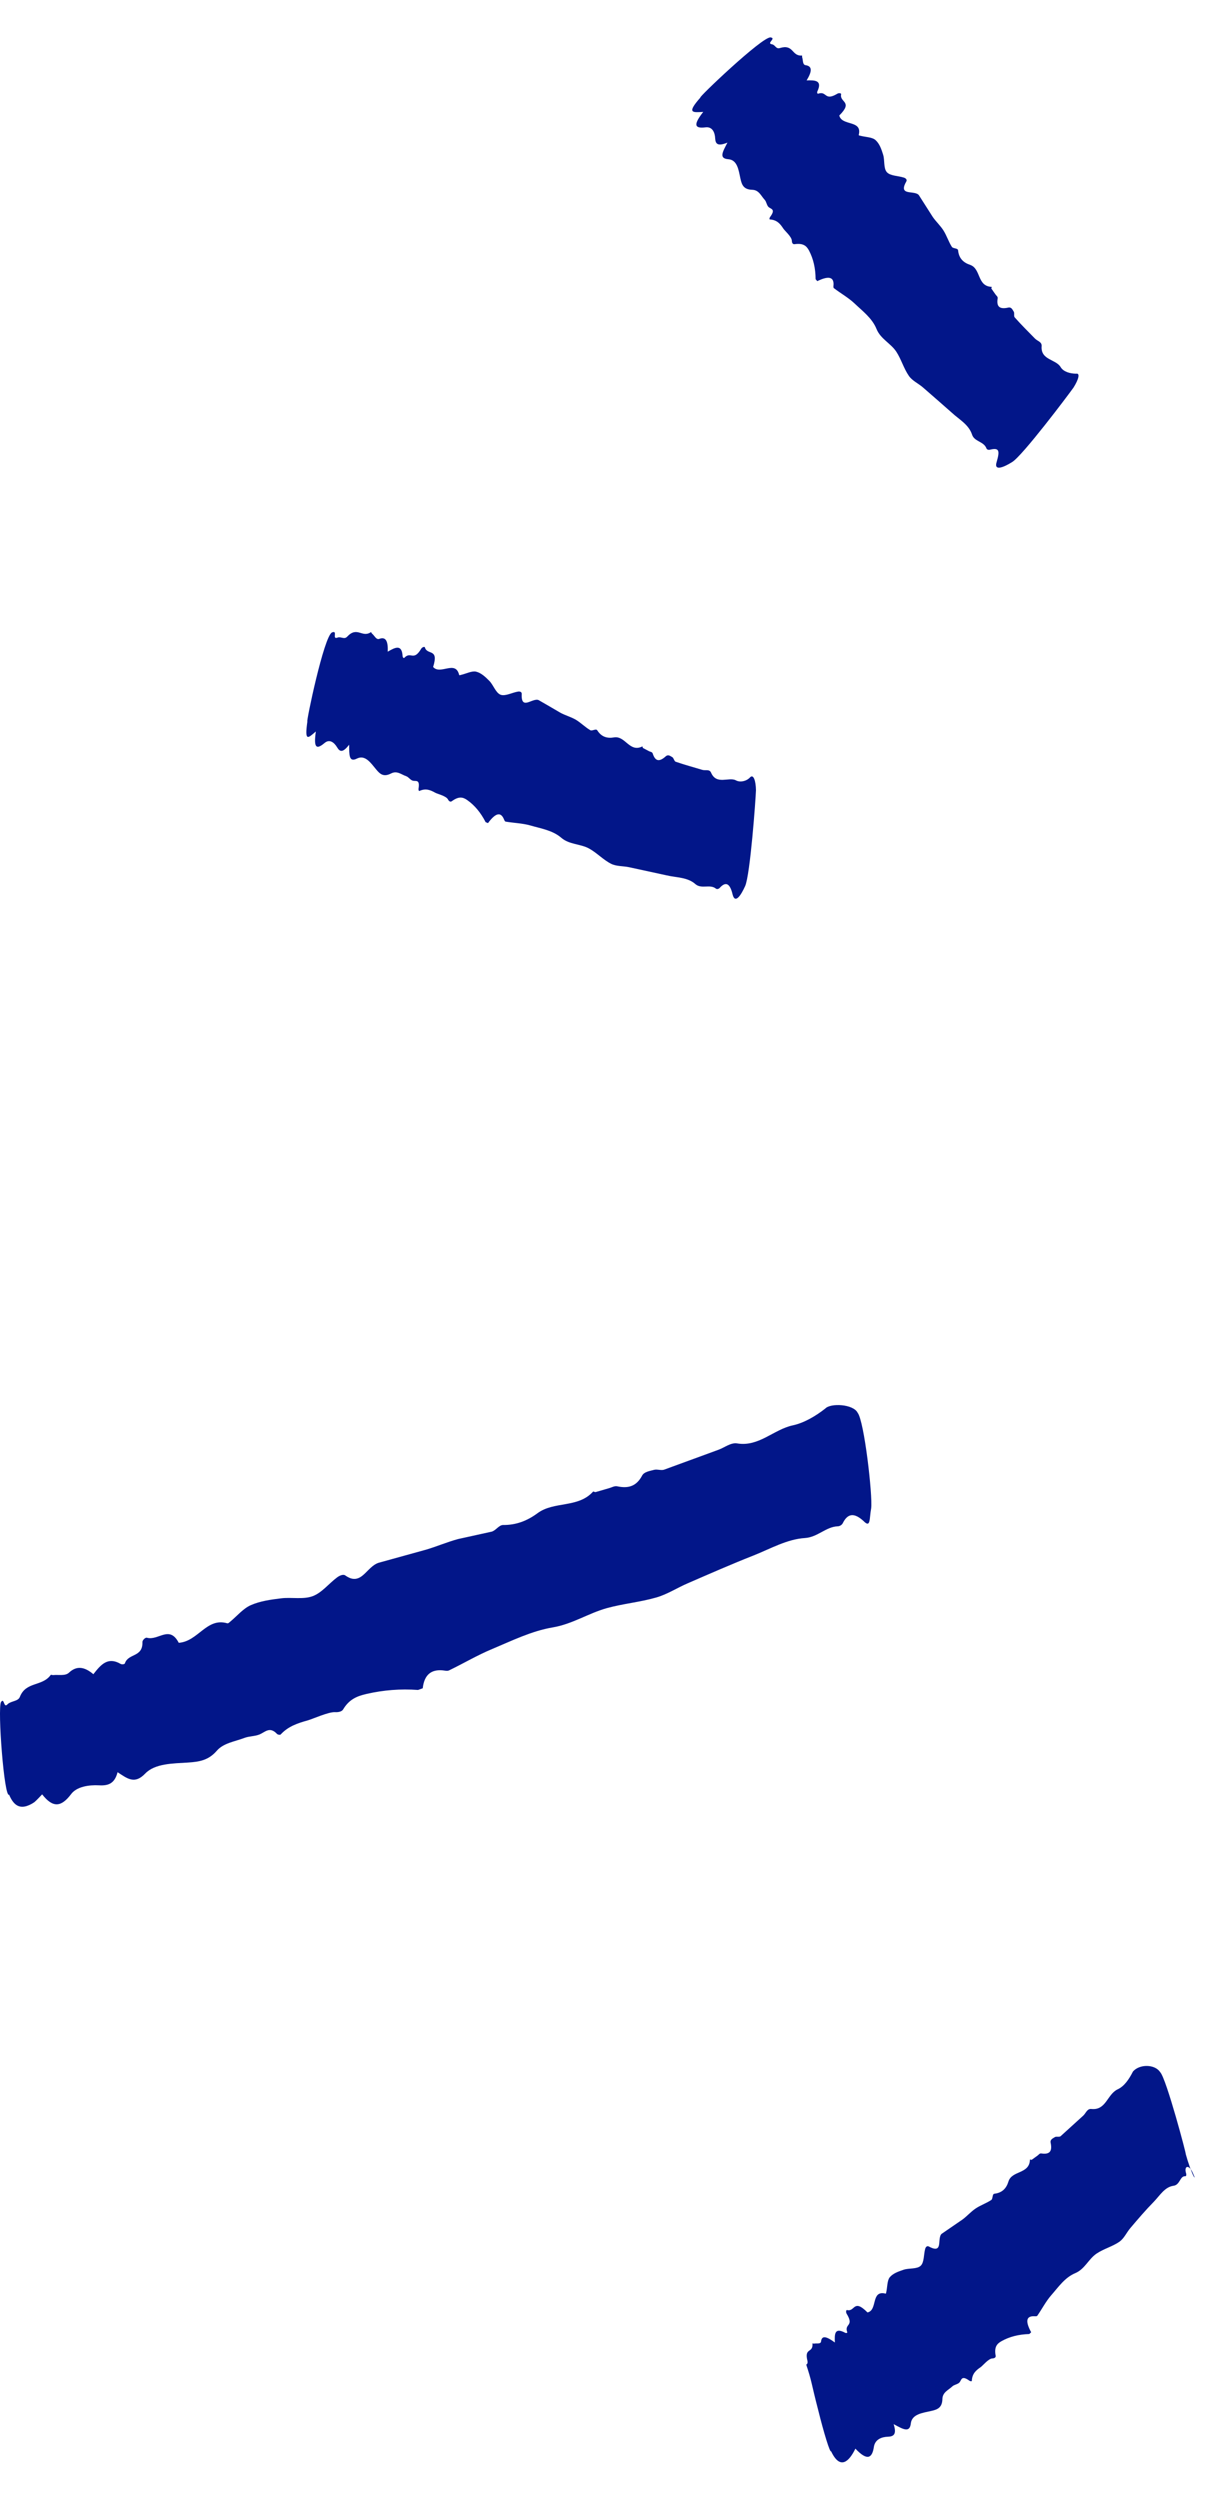
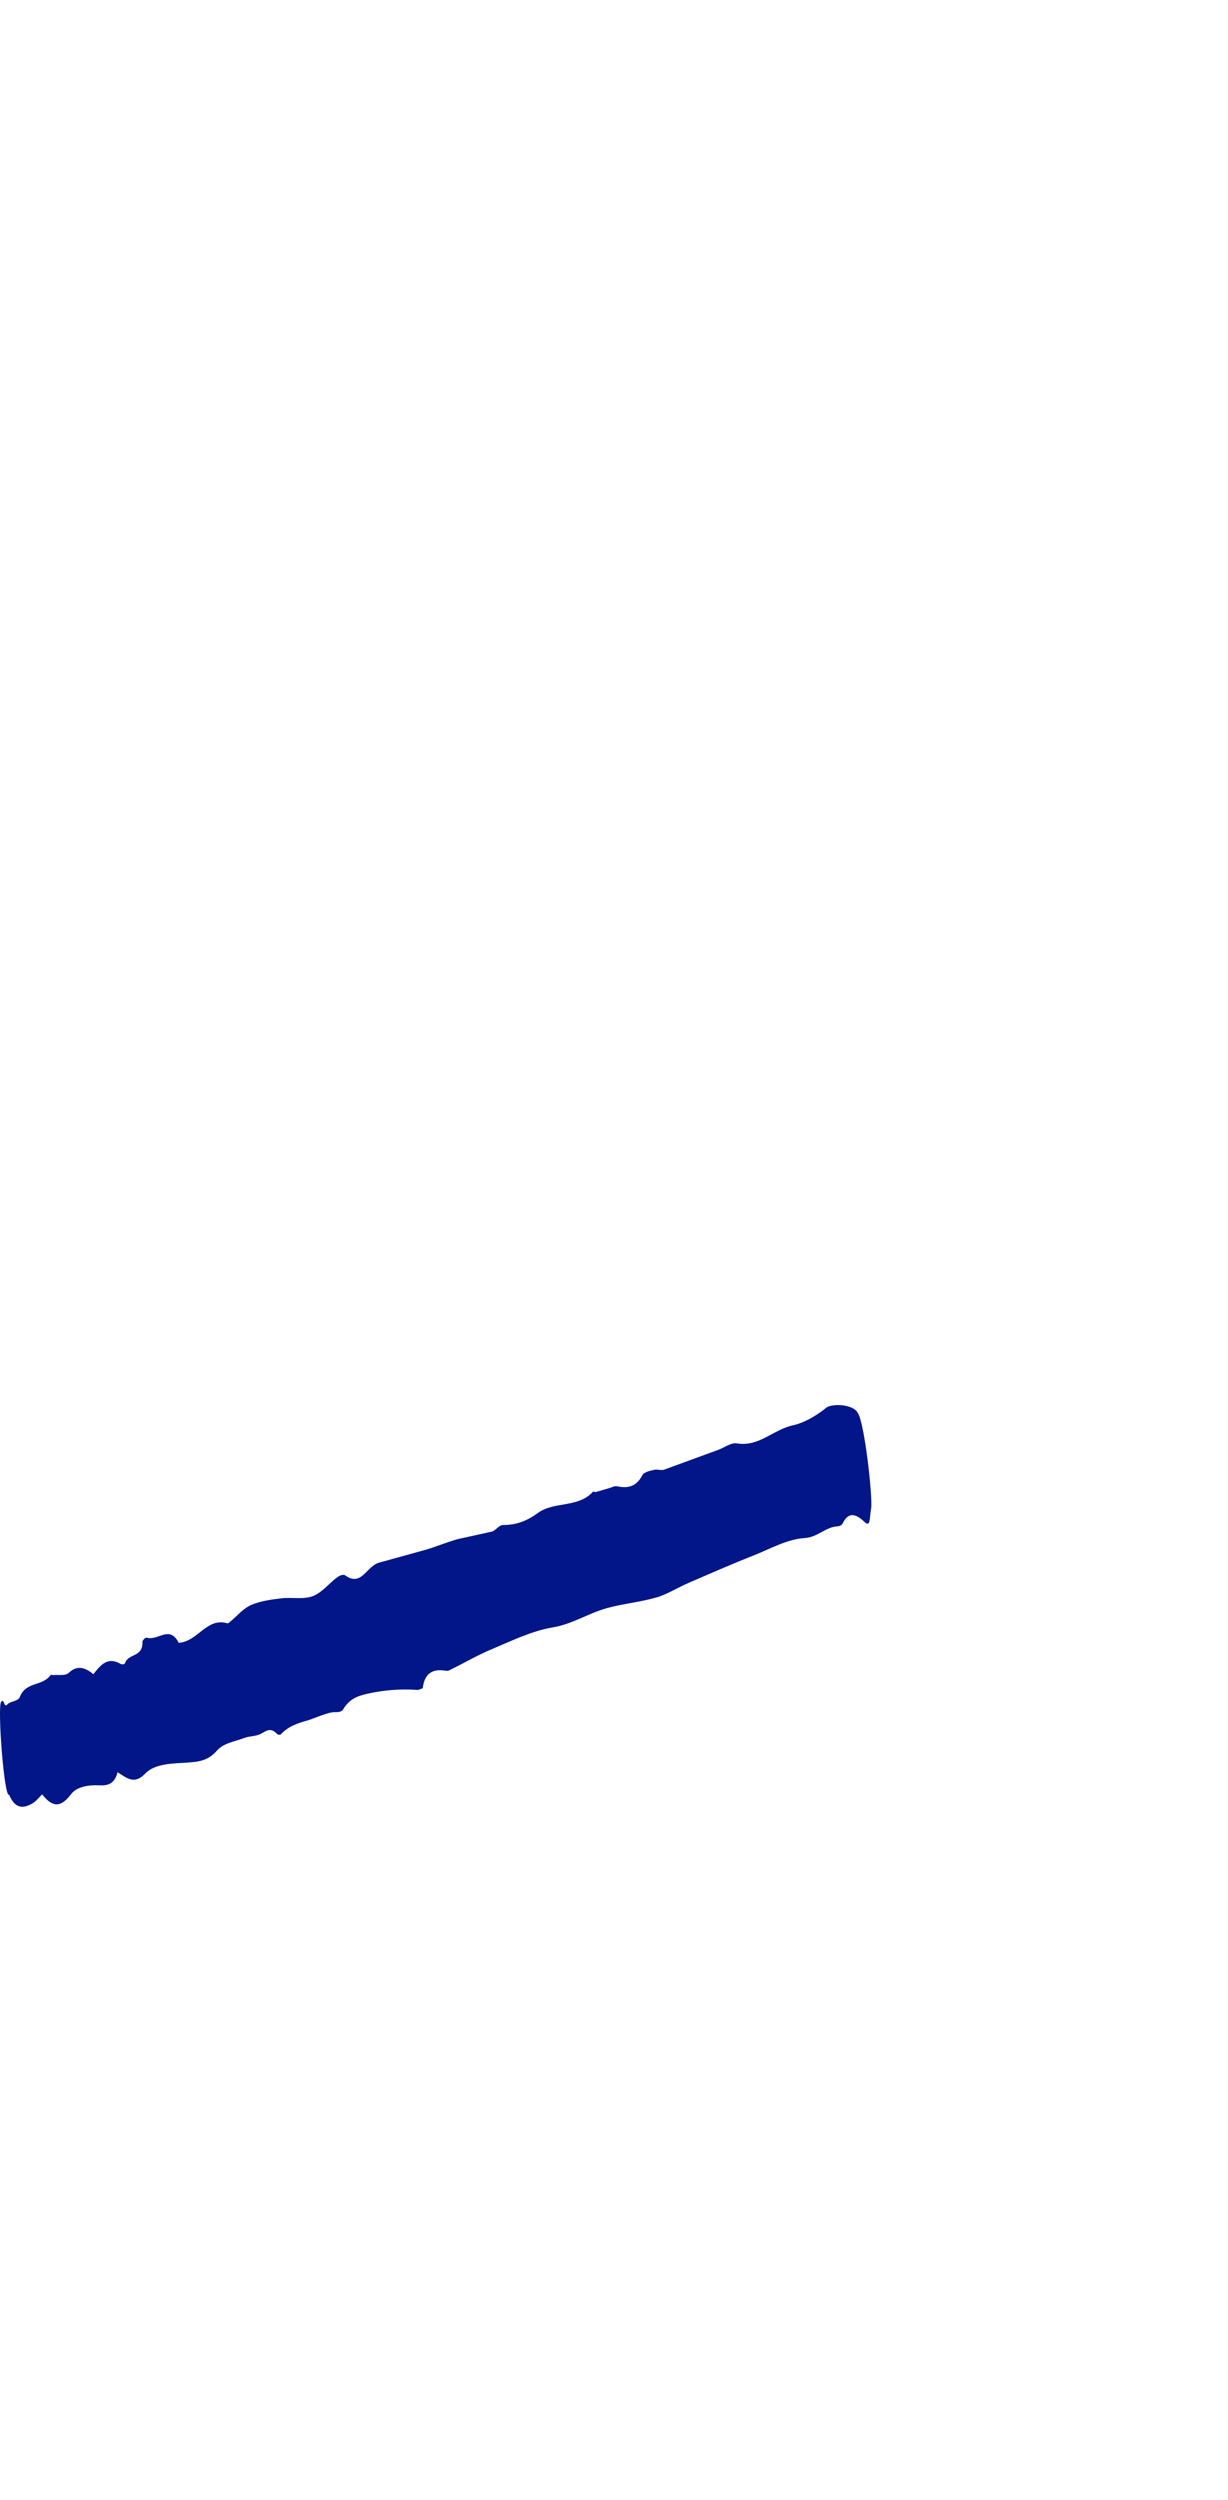
<svg xmlns="http://www.w3.org/2000/svg" width="28px" height="57px" viewBox="0 0 28 57" version="1.1">
  <title>Group 17</title>
  <g id="New" stroke="none" stroke-width="1" fill="none" fill-rule="evenodd">
    <g id="Home-Copy" transform="translate(-953, -1429)" fill="#021689">
      <g id="Group-38-Copy-2" transform="translate(953, 1427)">
        <g id="Group-17" transform="translate(-0, 2.853)">
-           <path d="M18.635,5.557 L18.597,5.512 C18.595,5.26 18.545,5.048 18.448,4.862 C18.388,4.748 18.31,4.687 18.118,4.714 C18.072,4.721 18.056,4.677 18.055,4.637 C18.054,4.546 17.897,4.413 17.861,4.359 C17.793,4.256 17.721,4.161 17.554,4.15 C17.539,4.149 17.543,4.114 17.56,4.093 C17.695,3.911 17.576,3.915 17.524,3.867 C17.48,3.825 17.477,3.745 17.434,3.7 C17.352,3.613 17.306,3.478 17.151,3.474 C16.955,3.468 16.914,3.362 16.883,3.219 C16.842,3.03 16.815,2.792 16.606,2.777 C16.384,2.76 16.479,2.606 16.587,2.398 C16.372,2.485 16.315,2.437 16.307,2.304 C16.301,2.169 16.245,2.033 16.091,2.05 C15.838,2.082 15.799,1.999 16.035,1.698 C15.793,1.712 15.648,1.735 15.97,1.371 C15.899,1.392 17.387,-0.027 17.571,0 C17.709,0.021 17.465,0.135 17.602,0.157 C17.676,0.168 17.693,0.271 17.78,0.243 C18.101,0.144 18.045,0.432 18.285,0.413 C18.295,0.412 18.286,0.437 18.289,0.448 C18.313,0.513 18.295,0.622 18.368,0.633 C18.526,0.656 18.517,0.775 18.392,0.98 C18.581,0.974 18.757,0.975 18.637,1.231 C18.626,1.257 18.635,1.289 18.656,1.283 C18.858,1.214 18.795,1.462 19.092,1.284 C19.126,1.262 19.185,1.271 19.179,1.296 C19.138,1.487 19.463,1.456 19.137,1.78 C19.194,2.027 19.666,1.875 19.581,2.221 C19.578,2.238 19.604,2.239 19.621,2.243 C19.737,2.273 19.887,2.273 19.961,2.339 C20.054,2.421 20.097,2.546 20.136,2.672 C20.177,2.798 20.141,2.983 20.222,3.073 C20.3,3.16 20.485,3.154 20.615,3.198 C20.649,3.21 20.69,3.241 20.665,3.285 C20.514,3.548 20.708,3.519 20.841,3.545 C20.887,3.553 20.932,3.568 20.953,3.599 C21.056,3.76 21.166,3.933 21.268,4.093 C21.344,4.203 21.444,4.292 21.515,4.406 C21.587,4.521 21.63,4.66 21.703,4.774 C21.73,4.819 21.84,4.799 21.846,4.855 C21.863,5.03 21.959,5.132 22.118,5.185 C22.374,5.272 22.273,5.673 22.61,5.687 C22.619,5.688 22.6,5.718 22.605,5.726 C22.637,5.774 22.668,5.816 22.701,5.863 C22.718,5.89 22.754,5.907 22.748,5.95 C22.721,6.119 22.772,6.208 22.988,6.16 C23.063,6.142 23.086,6.208 23.114,6.251 C23.137,6.283 23.111,6.354 23.136,6.382 C23.285,6.551 23.444,6.708 23.6,6.867 C23.653,6.922 23.758,6.941 23.751,7.036 C23.723,7.36 24.077,7.333 24.185,7.518 C24.247,7.621 24.392,7.665 24.536,7.667 C24.634,7.647 24.594,7.799 24.477,7.984 C24.353,8.159 23.317,9.534 23.08,9.68 C22.89,9.8 22.655,9.899 22.725,9.679 C22.799,9.425 22.787,9.346 22.572,9.4 C22.534,9.41 22.501,9.394 22.492,9.369 C22.432,9.208 22.215,9.218 22.164,9.055 C22.088,8.825 21.869,8.71 21.706,8.559 C21.493,8.371 21.27,8.176 21.047,7.982 C20.942,7.89 20.8,7.829 20.723,7.716 C20.607,7.549 20.548,7.334 20.436,7.164 C20.309,6.973 20.079,6.876 19.986,6.648 C19.886,6.401 19.67,6.242 19.482,6.063 C19.343,5.932 19.168,5.835 19.014,5.717 C18.995,5.703 19.005,5.661 19.006,5.63 C19.008,5.471 18.905,5.425 18.635,5.557" id="Fill-12" />
-           <path d="M11.127,17.913 L11.073,17.891 C10.96,17.671 10.822,17.507 10.655,17.389 C10.552,17.316 10.459,17.299 10.303,17.413 C10.266,17.44 10.232,17.408 10.215,17.374 C10.173,17.293 9.978,17.25 9.923,17.22 C9.817,17.161 9.712,17.112 9.563,17.18 C9.55,17.187 9.539,17.154 9.543,17.128 C9.58,16.906 9.479,16.965 9.413,16.946 C9.355,16.93 9.318,16.863 9.261,16.843 C9.152,16.807 9.054,16.71 8.917,16.781 C8.746,16.869 8.665,16.796 8.576,16.688 C8.457,16.545 8.329,16.351 8.144,16.439 C7.952,16.538 7.964,16.357 7.961,16.126 C7.82,16.307 7.752,16.296 7.687,16.186 C7.62,16.074 7.515,15.99 7.401,16.086 C7.211,16.246 7.148,16.197 7.202,15.824 C7.026,15.973 6.94,16.075 7.009,15.594 C6.97,15.653 7.387,13.638 7.572,13.565 C7.71,13.509 7.562,13.736 7.697,13.683 C7.773,13.654 7.848,13.733 7.914,13.664 C8.146,13.415 8.252,13.696 8.456,13.56 C8.466,13.554 8.471,13.582 8.479,13.589 C8.538,13.634 8.577,13.739 8.647,13.713 C8.797,13.656 8.851,13.765 8.841,14.005 C9.006,13.908 9.164,13.824 9.18,14.107 C9.181,14.135 9.206,14.159 9.22,14.144 C9.365,13.987 9.428,14.236 9.604,13.937 C9.624,13.903 9.681,13.882 9.688,13.906 C9.741,14.095 10.013,13.915 9.876,14.353 C10.039,14.544 10.385,14.188 10.469,14.533 C10.473,14.549 10.498,14.537 10.514,14.533 C10.628,14.507 10.76,14.437 10.856,14.46 C10.973,14.489 11.068,14.58 11.159,14.672 C11.25,14.764 11.304,14.944 11.414,14.986 C11.52,15.026 11.679,14.935 11.813,14.914 C11.849,14.909 11.898,14.917 11.896,14.967 C11.88,15.269 12.037,15.153 12.165,15.114 C12.209,15.1 12.254,15.093 12.286,15.111 C12.447,15.203 12.621,15.305 12.78,15.398 C12.894,15.459 13.021,15.492 13.133,15.558 C13.246,15.626 13.346,15.729 13.459,15.794 C13.502,15.82 13.589,15.751 13.619,15.798 C13.711,15.944 13.839,15.987 14,15.959 C14.26,15.915 14.35,16.31 14.646,16.165 C14.655,16.16 14.652,16.195 14.66,16.2 C14.71,16.226 14.754,16.249 14.802,16.275 C14.83,16.289 14.869,16.287 14.883,16.327 C14.935,16.485 15.017,16.538 15.18,16.39 C15.237,16.34 15.285,16.385 15.329,16.409 C15.362,16.427 15.372,16.501 15.405,16.513 C15.607,16.584 15.811,16.637 16.014,16.699 C16.086,16.721 16.176,16.677 16.213,16.762 C16.338,17.052 16.619,16.852 16.78,16.938 C16.874,16.99 17.024,16.96 17.107,16.865 C17.18,16.796 17.234,16.946 17.237,17.164 C17.23,17.379 17.105,19.096 16.99,19.349 C16.898,19.553 16.763,19.764 16.705,19.543 C16.646,19.287 16.55,19.235 16.409,19.391 C16.381,19.419 16.344,19.423 16.323,19.406 C16.189,19.298 15.999,19.422 15.86,19.307 C15.679,19.144 15.425,19.157 15.204,19.105 C14.926,19.044 14.638,18.982 14.347,18.919 C14.211,18.889 14.059,18.902 13.935,18.841 C13.754,18.75 13.605,18.586 13.429,18.491 C13.229,18.383 12.982,18.405 12.799,18.248 C12.599,18.076 12.337,18.038 12.094,17.967 C11.913,17.915 11.715,17.911 11.529,17.879 C11.506,17.875 11.496,17.834 11.482,17.806 C11.414,17.665 11.305,17.671 11.127,17.913" id="Fill-14" />
          <path d="M9.639,37.638 L9.532,37.676 C9.13,37.647 8.745,37.678 8.36,37.766 C8.123,37.819 7.955,37.9 7.823,38.121 C7.792,38.173 7.706,38.186 7.643,38.182 C7.494,38.172 7.138,38.335 7.019,38.369 C6.79,38.433 6.573,38.503 6.401,38.69 C6.386,38.706 6.334,38.697 6.315,38.677 C6.15,38.502 6.046,38.636 5.921,38.689 C5.811,38.735 5.683,38.727 5.571,38.77 C5.356,38.852 5.097,38.885 4.944,39.061 C4.754,39.281 4.544,39.314 4.285,39.331 C3.945,39.353 3.534,39.349 3.31,39.583 C3.072,39.83 2.911,39.703 2.681,39.551 C2.615,39.806 2.476,39.863 2.256,39.85 C2.03,39.838 1.747,39.878 1.619,40.054 C1.398,40.344 1.209,40.374 0.961,40.056 C0.896,40.124 0.838,40.188 0.783,40.235 C0.709,40.286 0.629,40.322 0.561,40.334 C0.42,40.359 0.302,40.29 0.208,40.064 C0.096,40.154 -0.059,38.102 0.023,37.951 C0.102,37.838 0.079,38.111 0.175,37.999 C0.257,37.924 0.411,37.938 0.452,37.836 C0.591,37.477 0.962,37.603 1.156,37.334 C1.163,37.323 1.193,37.339 1.212,37.337 C1.333,37.324 1.487,37.361 1.57,37.284 C1.747,37.117 1.925,37.145 2.129,37.317 C2.295,37.104 2.456,36.91 2.75,37.082 C2.779,37.098 2.839,37.093 2.848,37.069 C2.925,36.834 3.259,36.94 3.248,36.581 C3.247,36.541 3.314,36.475 3.349,36.485 C3.611,36.56 3.861,36.189 4.076,36.601 C4.519,36.57 4.71,36.017 5.182,36.156 C5.206,36.163 5.232,36.132 5.254,36.115 C5.407,35.988 5.545,35.819 5.718,35.743 C5.931,35.649 6.172,35.616 6.408,35.587 C6.646,35.557 6.911,35.618 7.128,35.538 C7.336,35.462 7.497,35.251 7.686,35.11 C7.736,35.072 7.824,35.03 7.871,35.064 C8.153,35.265 8.285,35.043 8.449,34.894 C8.504,34.843 8.569,34.795 8.638,34.775 C8.995,34.676 9.36,34.575 9.716,34.477 C9.962,34.404 10.198,34.302 10.446,34.235 C10.691,34.182 10.964,34.122 11.21,34.067 C11.305,34.042 11.377,33.915 11.471,33.915 C11.768,33.918 12.021,33.82 12.255,33.647 C12.631,33.367 13.179,33.534 13.522,33.155 C13.532,33.144 13.563,33.17 13.58,33.165 L13.889,33.075 C13.95,33.058 14.012,33.019 14.075,33.033 C14.319,33.085 14.508,33.039 14.641,32.789 C14.687,32.701 14.814,32.685 14.912,32.658 C14.983,32.638 15.073,32.677 15.142,32.654 L16.384,32.199 C16.526,32.147 16.664,32.031 16.809,32.055 C17.304,32.137 17.639,31.737 18.077,31.643 C18.329,31.589 18.594,31.436 18.816,31.261 C18.938,31.13 19.456,31.157 19.555,31.356 C19.706,31.543 19.9,33.246 19.864,33.534 C19.819,33.772 19.857,33.996 19.689,33.824 C19.484,33.637 19.332,33.64 19.217,33.873 C19.196,33.916 19.144,33.944 19.102,33.945 C18.834,33.954 18.644,34.193 18.355,34.212 C17.947,34.237 17.567,34.457 17.182,34.61 C16.678,34.808 16.177,35.029 15.679,35.245 C15.439,35.348 15.213,35.497 14.963,35.568 C14.596,35.674 14.204,35.709 13.835,35.811 C13.416,35.928 13.05,36.174 12.607,36.249 C12.123,36.33 11.672,36.554 11.218,36.744 C10.883,36.884 10.567,37.071 10.239,37.23 C10.199,37.249 10.142,37.234 10.094,37.229 C9.843,37.206 9.675,37.317 9.639,37.638" id="Fill-16" />
-           <path d="M23.512,52.32 L23.469,52.36 C23.221,52.368 23.015,52.422 22.835,52.523 C22.724,52.585 22.668,52.663 22.702,52.853 C22.711,52.898 22.668,52.915 22.628,52.916 C22.537,52.92 22.412,53.08 22.359,53.116 C22.257,53.186 22.166,53.261 22.159,53.427 C22.158,53.442 22.124,53.439 22.102,53.423 C21.919,53.291 21.925,53.41 21.878,53.463 C21.837,53.508 21.759,53.512 21.714,53.554 C21.626,53.638 21.491,53.686 21.488,53.843 C21.483,54.039 21.375,54.083 21.231,54.114 C21.037,54.158 20.793,54.185 20.768,54.398 C20.743,54.624 20.587,54.528 20.376,54.414 C20.447,54.635 20.388,54.696 20.248,54.701 C20.106,54.705 19.958,54.758 19.927,54.925 C19.888,55.204 19.767,55.252 19.504,54.973 C19.362,55.266 19.157,55.47 18.95,55.033 C18.926,55.078 18.782,54.604 18.657,54.098 C18.488,53.449 18.52,53.465 18.372,53.025 C18.315,52.892 18.429,53.166 18.392,53.074 C18.358,53.044 18.427,53.07 18.412,52.977 C18.332,52.657 18.541,52.81 18.526,52.577 C18.525,52.566 18.548,52.581 18.557,52.579 C18.615,52.566 18.713,52.596 18.721,52.53 C18.738,52.386 18.843,52.411 19.036,52.553 C19.028,52.368 19.025,52.2 19.27,52.331 C19.294,52.344 19.324,52.336 19.318,52.317 C19.246,52.117 19.485,52.191 19.305,51.898 C19.284,51.864 19.29,51.808 19.314,51.813 C19.499,51.861 19.456,51.542 19.78,51.868 C20.018,51.817 19.851,51.356 20.19,51.438 C20.206,51.442 20.205,51.416 20.209,51.4 C20.234,51.287 20.228,51.14 20.287,51.066 C20.363,50.976 20.483,50.935 20.604,50.894 C20.725,50.853 20.909,50.884 20.993,50.803 C21.075,50.726 21.06,50.544 21.096,50.416 C21.106,50.381 21.135,50.341 21.178,50.364 C21.443,50.508 21.407,50.316 21.426,50.184 C21.433,50.139 21.444,50.094 21.474,50.073 C21.627,49.968 21.792,49.854 21.945,49.75 C22.05,49.673 22.135,49.572 22.244,49.499 C22.354,49.424 22.489,49.379 22.601,49.305 C22.644,49.277 22.619,49.167 22.675,49.161 C22.849,49.14 22.946,49.042 22.994,48.883 C23.072,48.626 23.474,48.72 23.484,48.384 C23.485,48.375 23.516,48.393 23.524,48.388 C23.57,48.354 23.612,48.324 23.658,48.291 C23.686,48.272 23.702,48.237 23.744,48.243 C23.912,48.267 24.002,48.217 23.956,48 C23.94,47.924 24.007,47.9 24.051,47.871 C24.083,47.849 24.155,47.875 24.183,47.85 L24.699,47.381 C24.759,47.327 24.787,47.219 24.884,47.229 C25.221,47.265 25.242,46.899 25.48,46.783 C25.635,46.713 25.742,46.554 25.833,46.375 C25.983,46.201 26.334,46.205 26.454,46.39 C26.596,46.538 27.067,48.323 27.034,48.248 C27.06,48.343 27.091,48.443 27.127,48.546 C27.148,48.603 27.17,48.656 27.188,48.704 C27.197,48.724 27.205,48.741 27.212,48.755 C27.239,48.808 27.253,48.808 27.208,48.711 C27.116,48.476 26.986,48.52 27.047,48.705 C27.055,48.742 27.043,48.764 27.024,48.763 C26.905,48.753 26.909,48.956 26.762,48.979 C26.557,49.006 26.45,49.198 26.307,49.346 C26.124,49.532 25.947,49.739 25.772,49.946 C25.687,50.046 25.633,50.177 25.527,50.254 C25.369,50.364 25.163,50.418 25.002,50.527 C24.82,50.65 24.736,50.879 24.519,50.971 C24.281,51.07 24.135,51.287 23.97,51.475 C23.848,51.614 23.76,51.788 23.652,51.943 C23.638,51.962 23.598,51.953 23.567,51.954 C23.41,51.954 23.369,52.057 23.512,52.32" id="Fill-19" />
        </g>
      </g>
    </g>
  </g>
</svg>